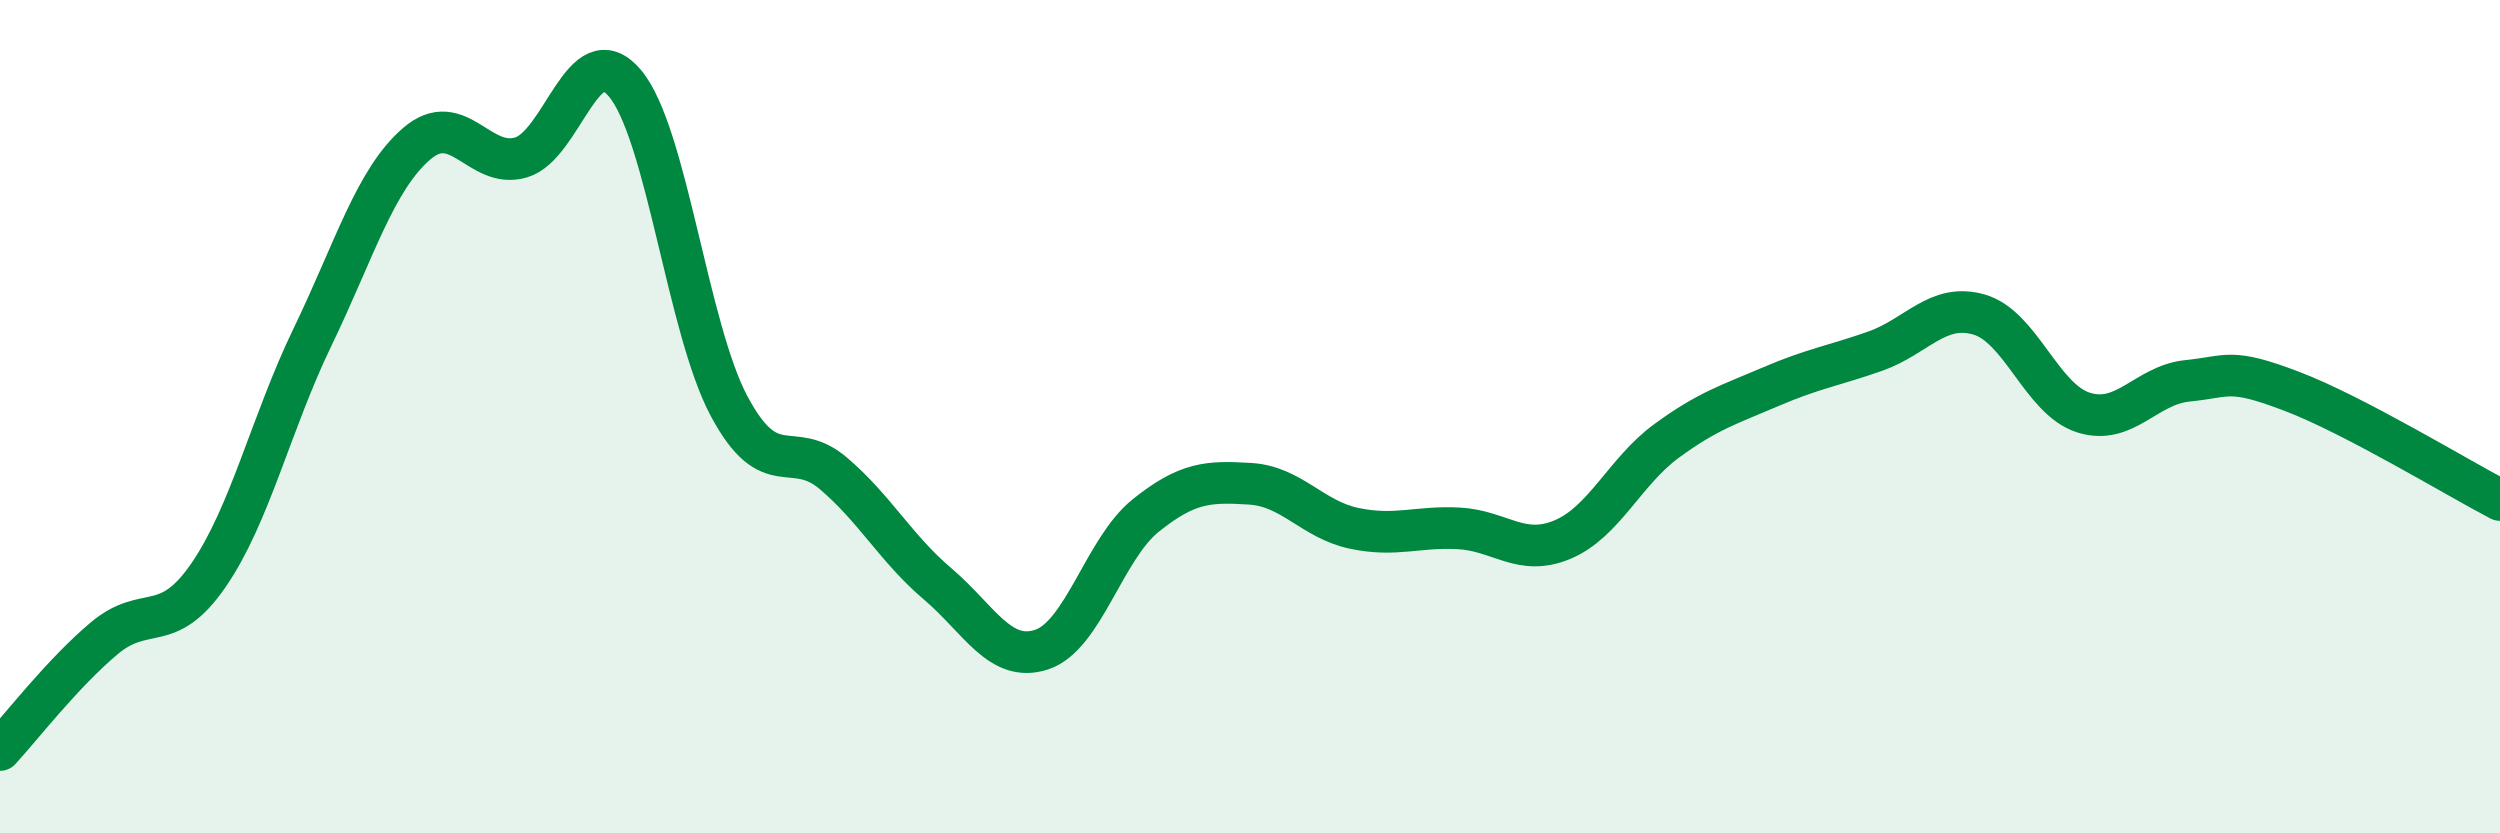
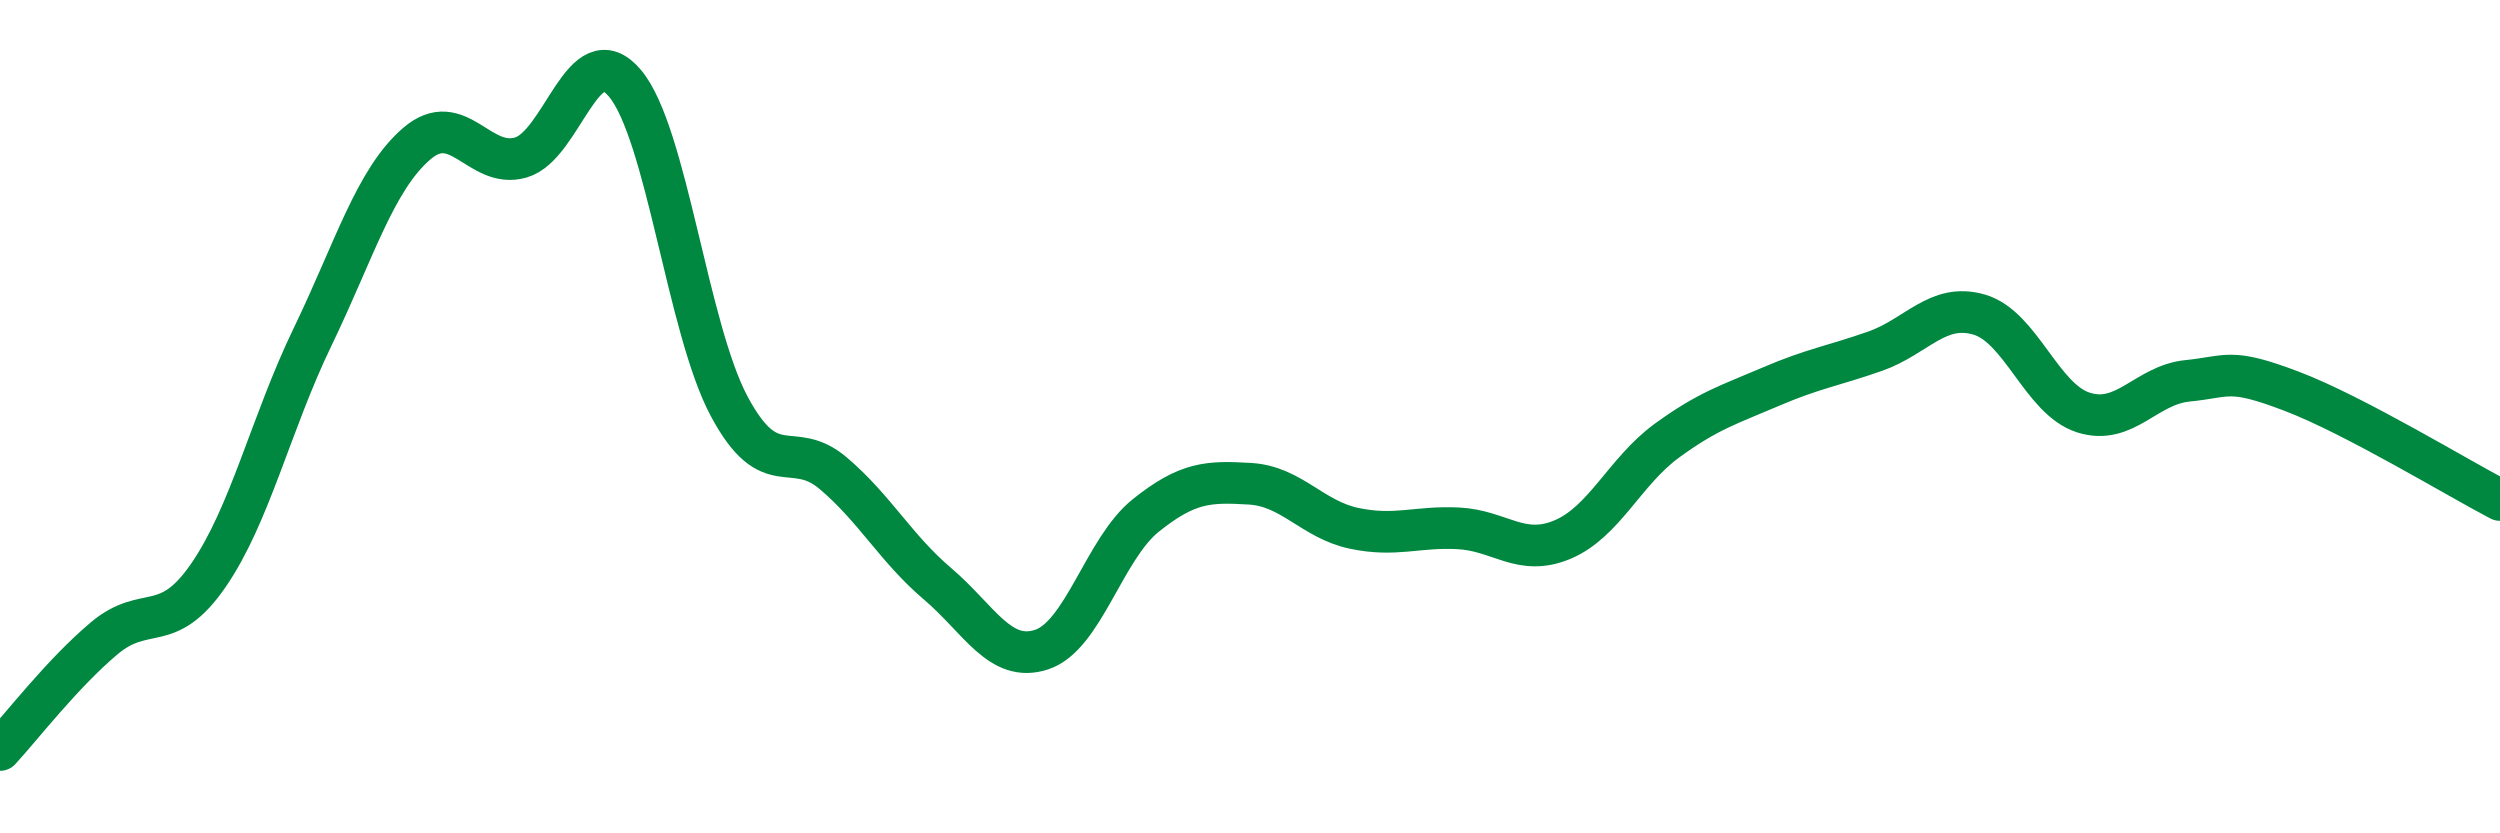
<svg xmlns="http://www.w3.org/2000/svg" width="60" height="20" viewBox="0 0 60 20">
-   <path d="M 0,18 C 0.5,17.46 1.5,16.16 2.5,15.32 C 3.5,14.48 4,15.26 5,13.81 C 6,12.36 6.5,10.16 7.5,8.09 C 8.5,6.02 9,4.31 10,3.45 C 11,2.59 11.5,4.07 12.5,3.78 C 13.5,3.49 14,0.81 15,2 C 16,3.19 16.5,7.88 17.5,9.75 C 18.5,11.62 19,10.51 20,11.36 C 21,12.21 21.5,13.16 22.5,14.01 C 23.5,14.86 24,15.92 25,15.59 C 26,15.26 26.5,13.17 27.5,12.37 C 28.5,11.57 29,11.55 30,11.61 C 31,11.67 31.5,12.47 32.5,12.68 C 33.5,12.89 34,12.63 35,12.68 C 36,12.73 36.5,13.37 37.5,12.95 C 38.5,12.53 39,11.31 40,10.58 C 41,9.85 41.5,9.71 42.5,9.28 C 43.5,8.85 44,8.78 45,8.43 C 46,8.08 46.5,7.26 47.5,7.55 C 48.5,7.84 49,9.58 50,9.9 C 51,10.22 51.5,9.24 52.5,9.14 C 53.5,9.04 53.5,8.82 55,9.39 C 56.5,9.96 59,11.48 60,12L60 20L0 20Z" fill="#008740" opacity="0.1" stroke-linecap="round" stroke-linejoin="round" />
  <path d="M 0,18 C 0.5,17.46 1.5,16.16 2.5,15.32 C 3.5,14.48 4,15.26 5,13.81 C 6,12.36 6.5,10.16 7.5,8.09 C 8.5,6.02 9,4.31 10,3.45 C 11,2.59 11.5,4.07 12.5,3.78 C 13.5,3.49 14,0.81 15,2 C 16,3.19 16.5,7.88 17.5,9.75 C 18.5,11.62 19,10.51 20,11.36 C 21,12.21 21.5,13.16 22.5,14.01 C 23.5,14.86 24,15.92 25,15.59 C 26,15.26 26.5,13.17 27.5,12.37 C 28.5,11.57 29,11.55 30,11.61 C 31,11.67 31.5,12.47 32.5,12.68 C 33.5,12.89 34,12.63 35,12.68 C 36,12.73 36.5,13.37 37.5,12.95 C 38.5,12.53 39,11.31 40,10.58 C 41,9.85 41.5,9.71 42.5,9.28 C 43.5,8.85 44,8.78 45,8.43 C 46,8.08 46.5,7.26 47.5,7.55 C 48.5,7.84 49,9.58 50,9.9 C 51,10.22 51.5,9.24 52.5,9.14 C 53.5,9.04 53.5,8.82 55,9.39 C 56.5,9.96 59,11.48 60,12" stroke="#008740" stroke-width="1" fill="none" stroke-linecap="round" stroke-linejoin="round" />
</svg>